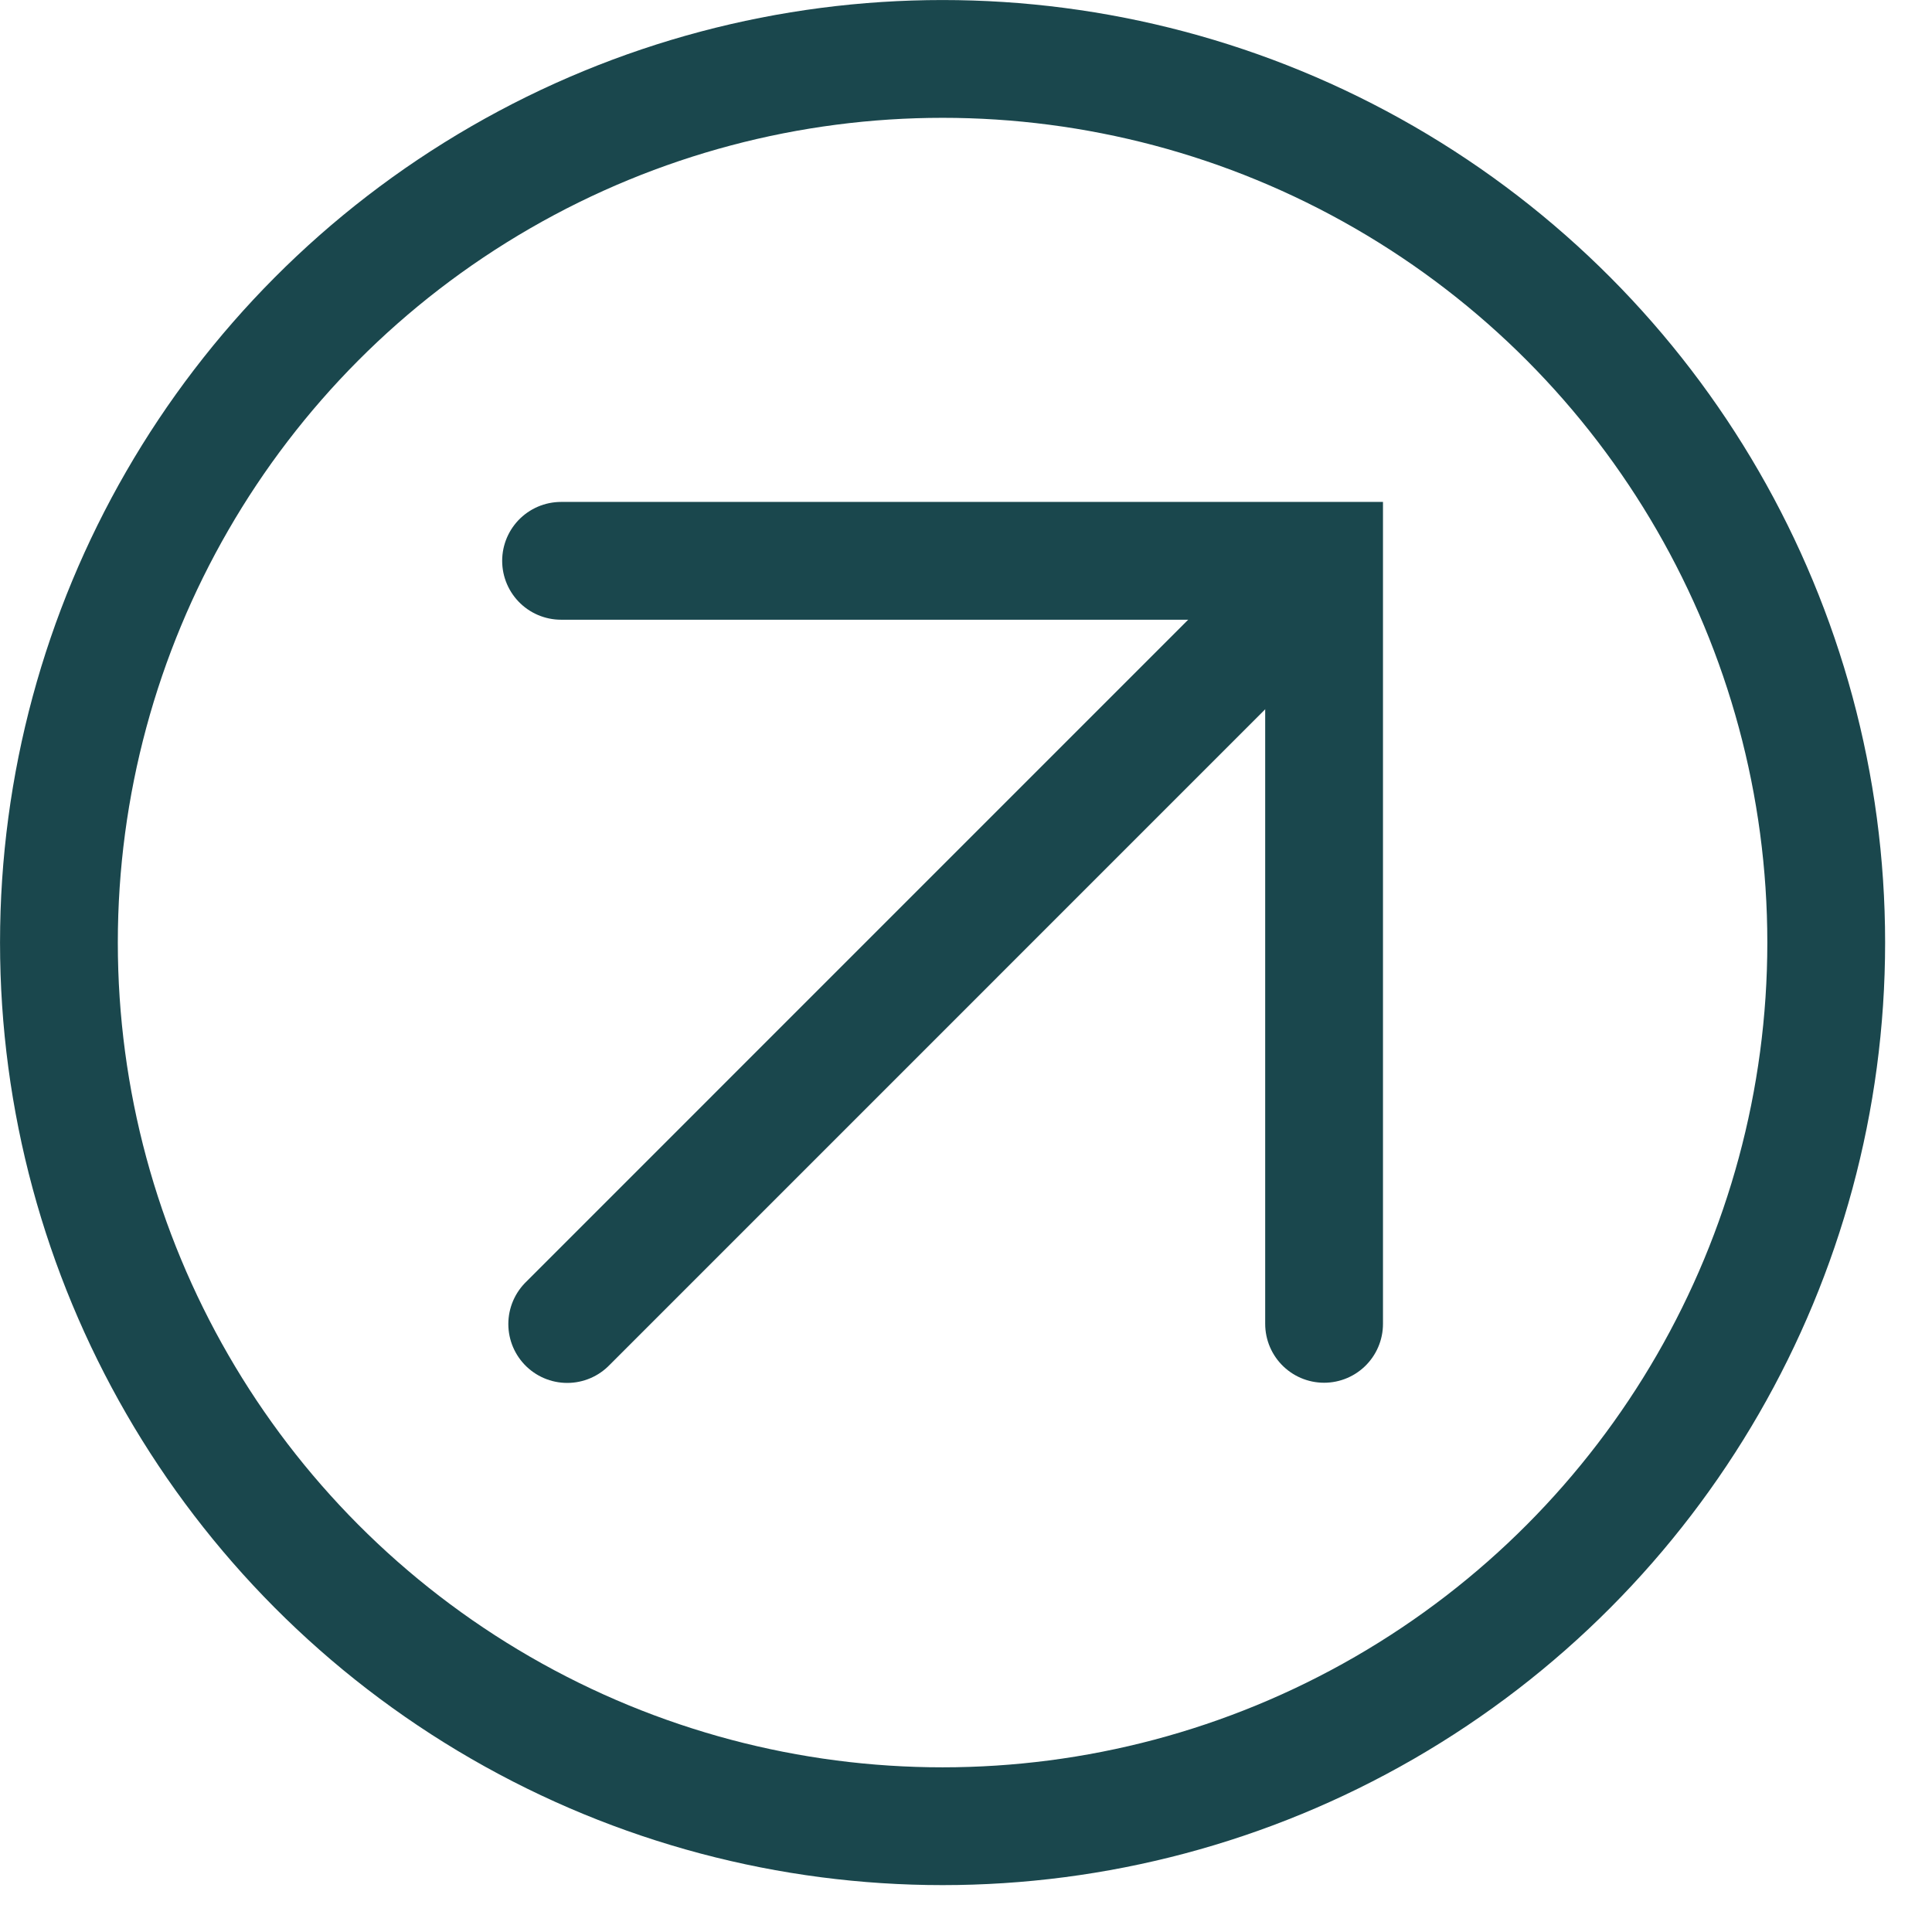
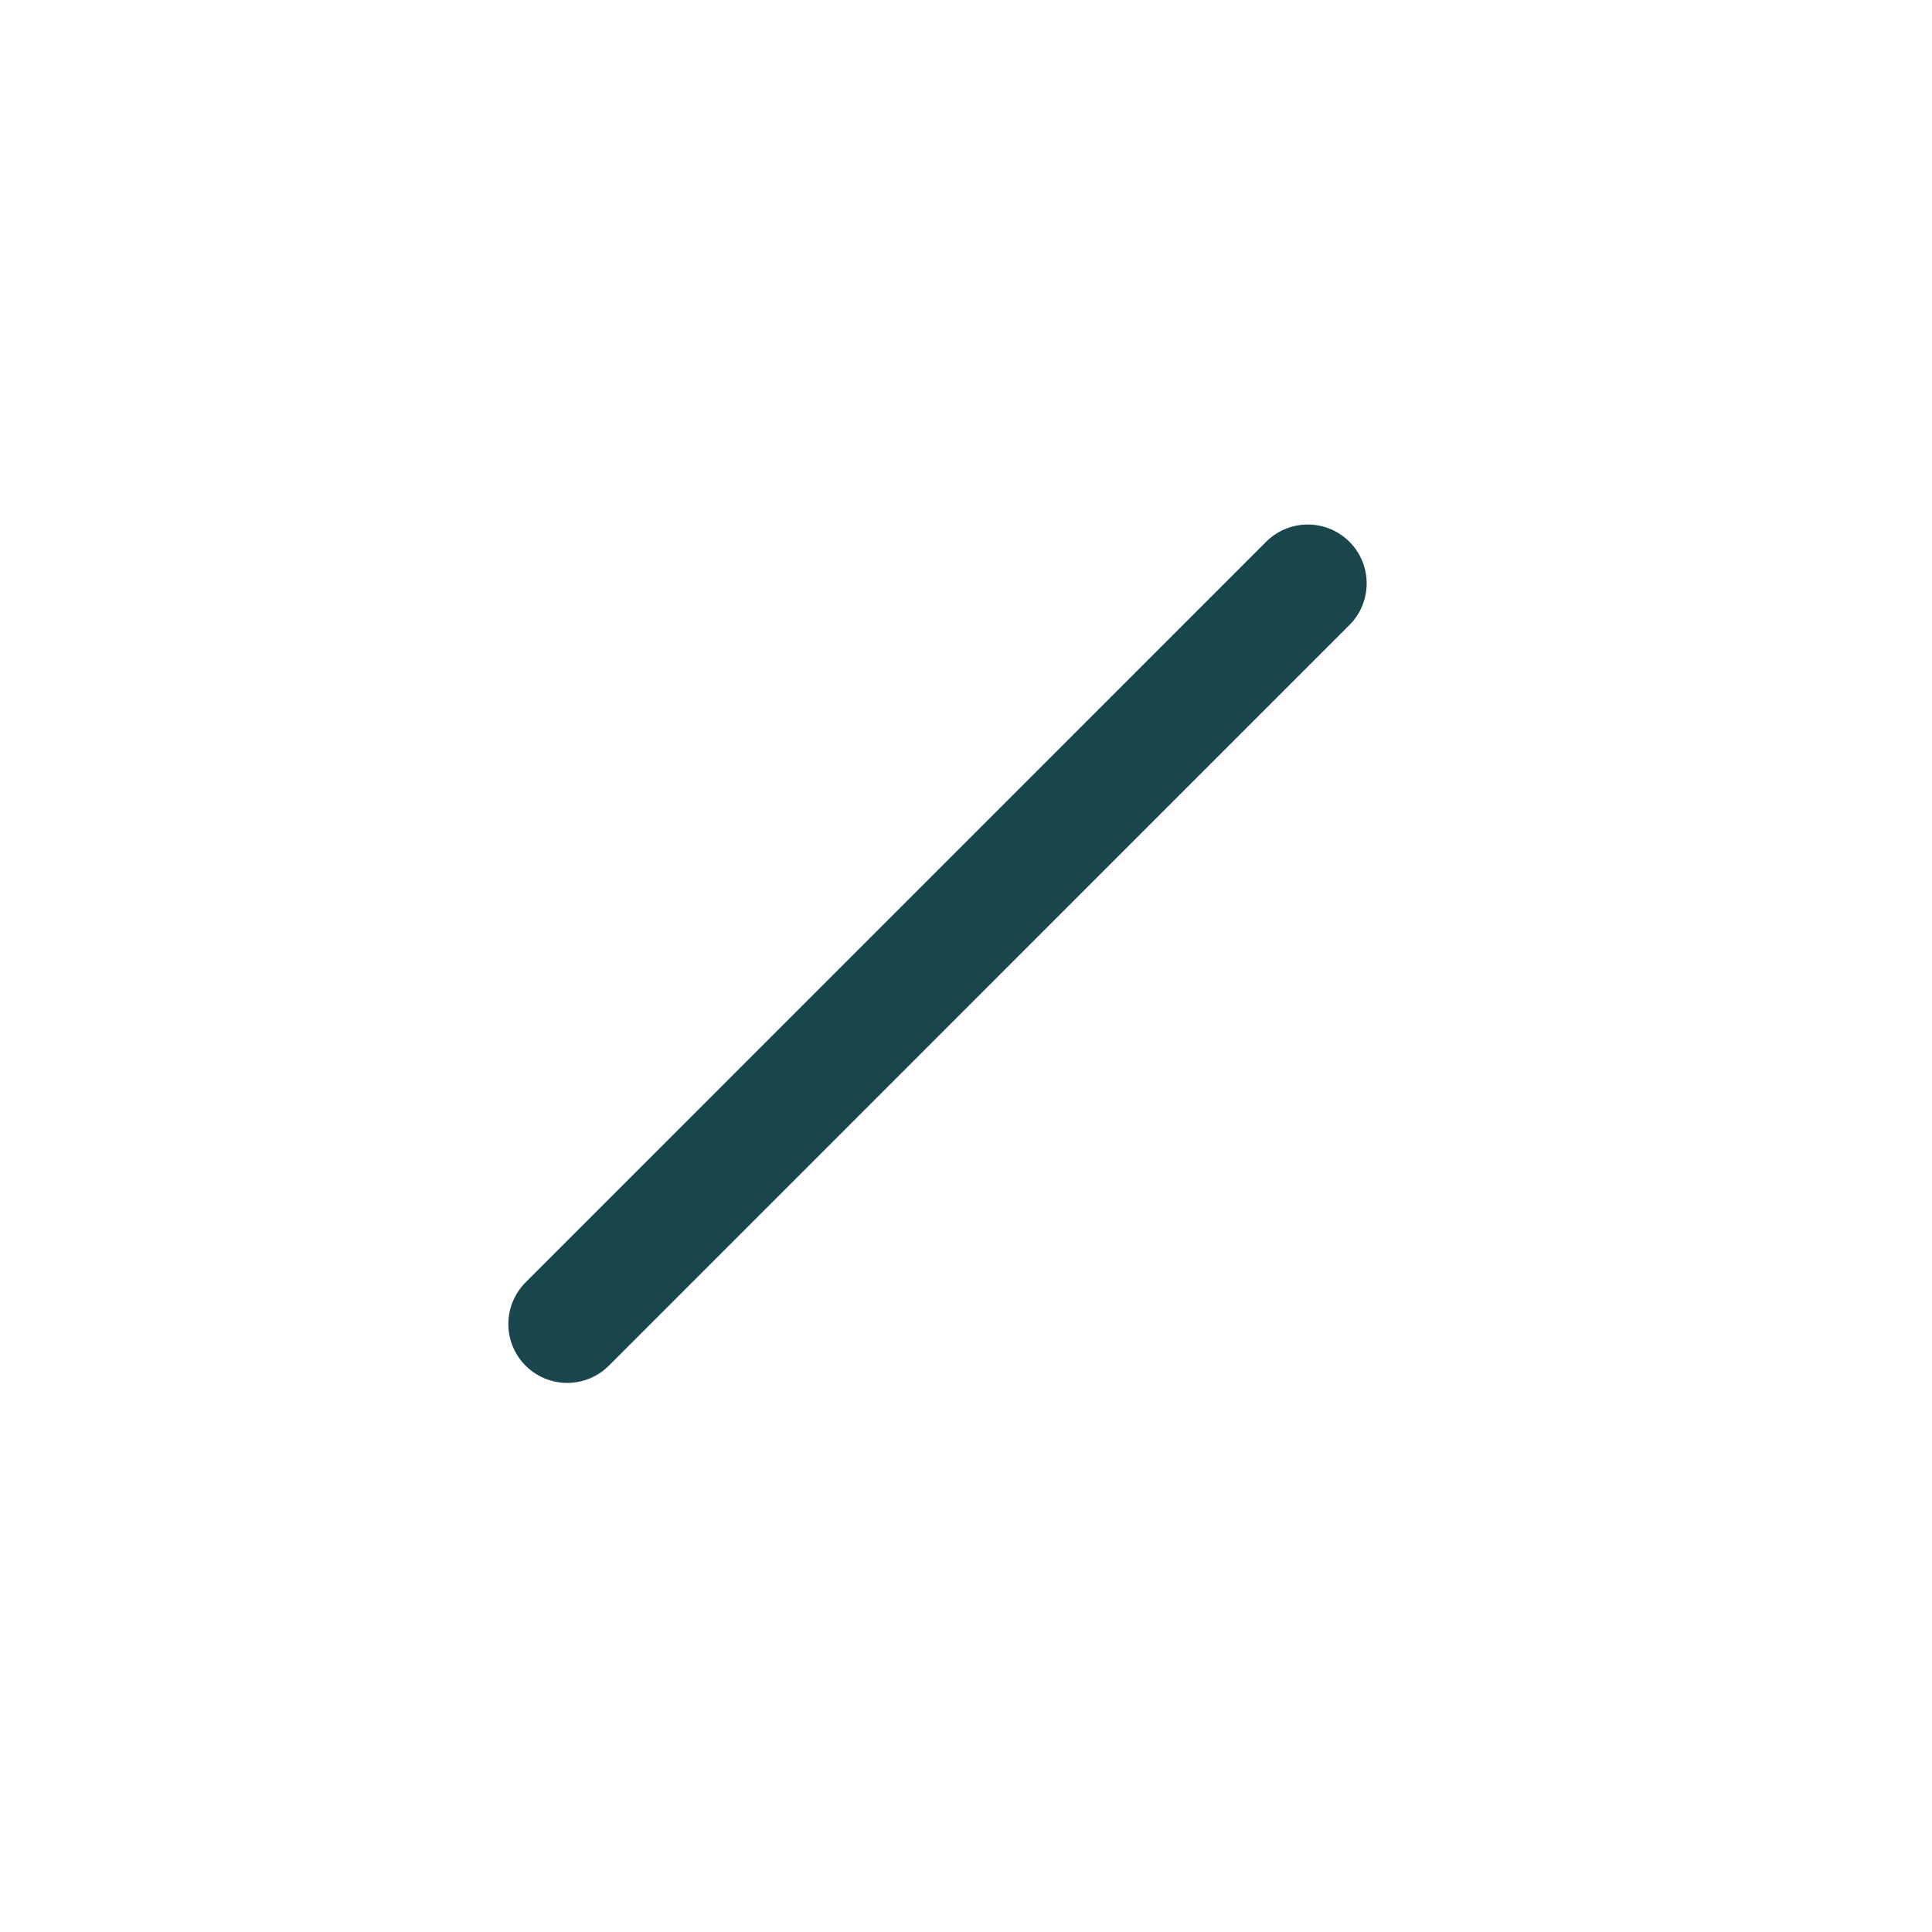
<svg xmlns="http://www.w3.org/2000/svg" width="32" height="32" viewBox="0 0 32 32" fill="none">
-   <path d="M9.293 9.289H21.931V21.927" stroke="#1A474D" stroke-width="1.951" stroke-linecap="round" />
  <path d="M9.395 21.93L21.661 9.663" stroke="#1A474D" stroke-width="1.951" stroke-linecap="round" />
-   <circle cx="15.612" cy="15.612" r="14.636" stroke="#1A474D" stroke-width="1.951" />
</svg>